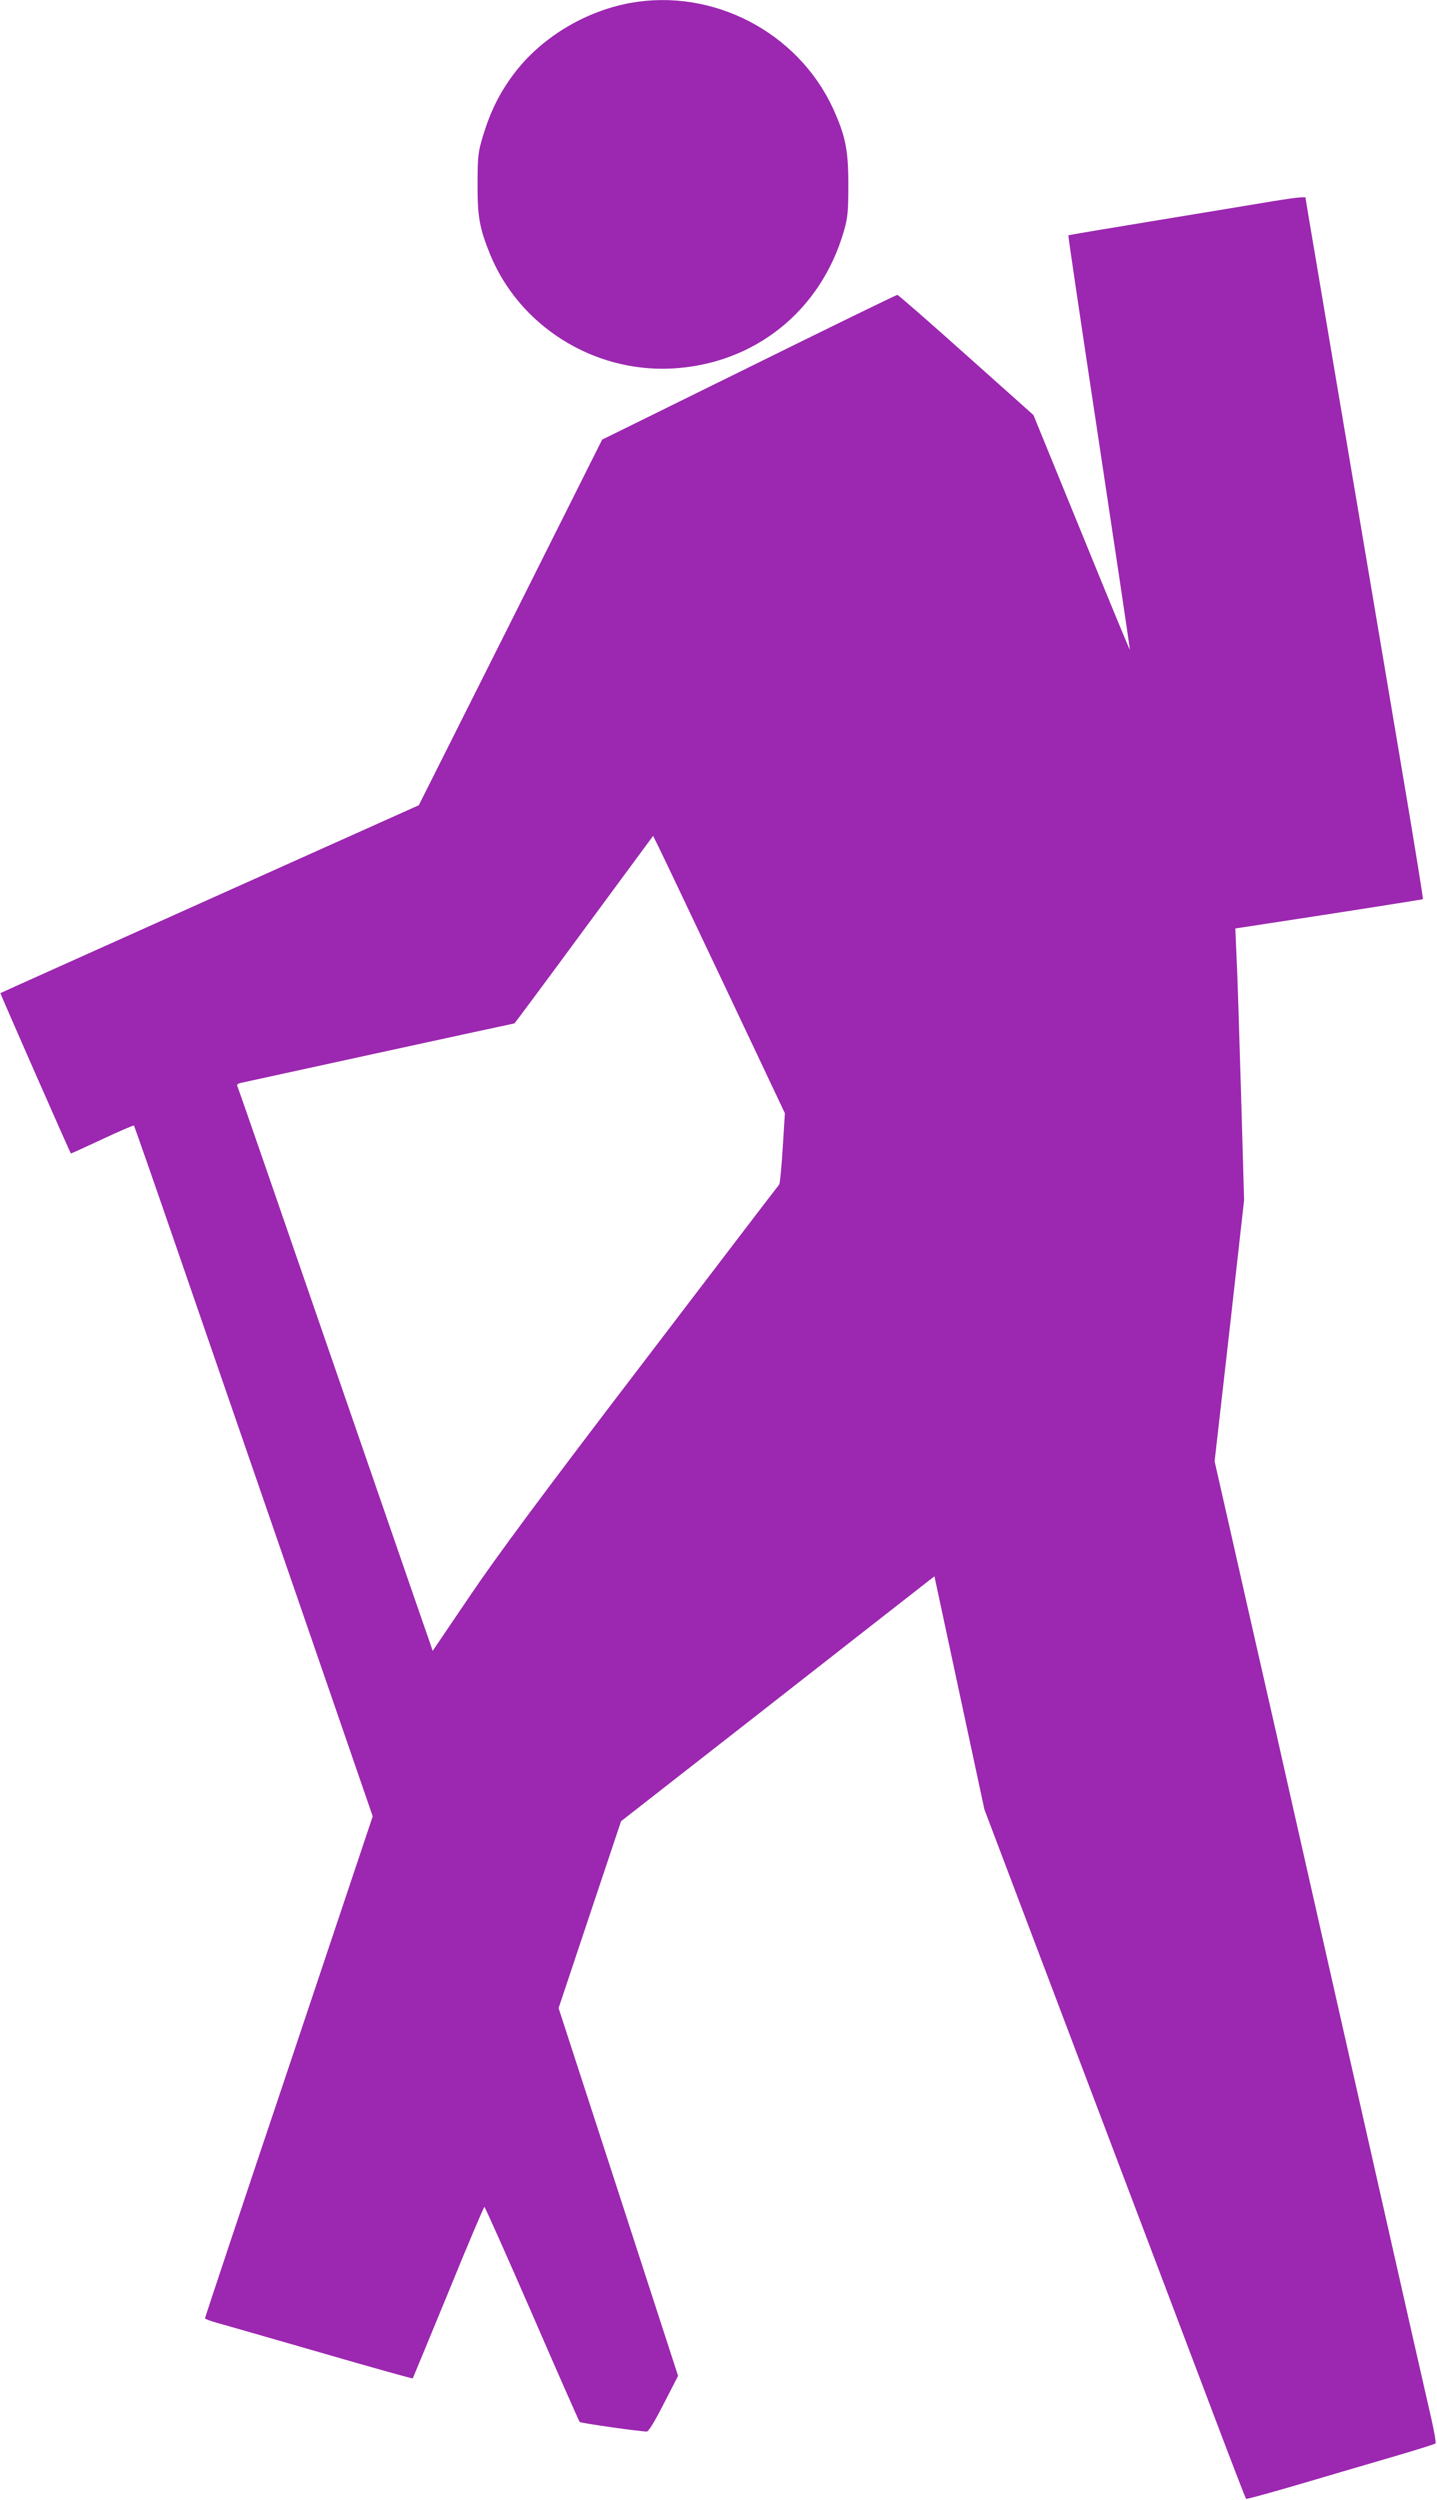
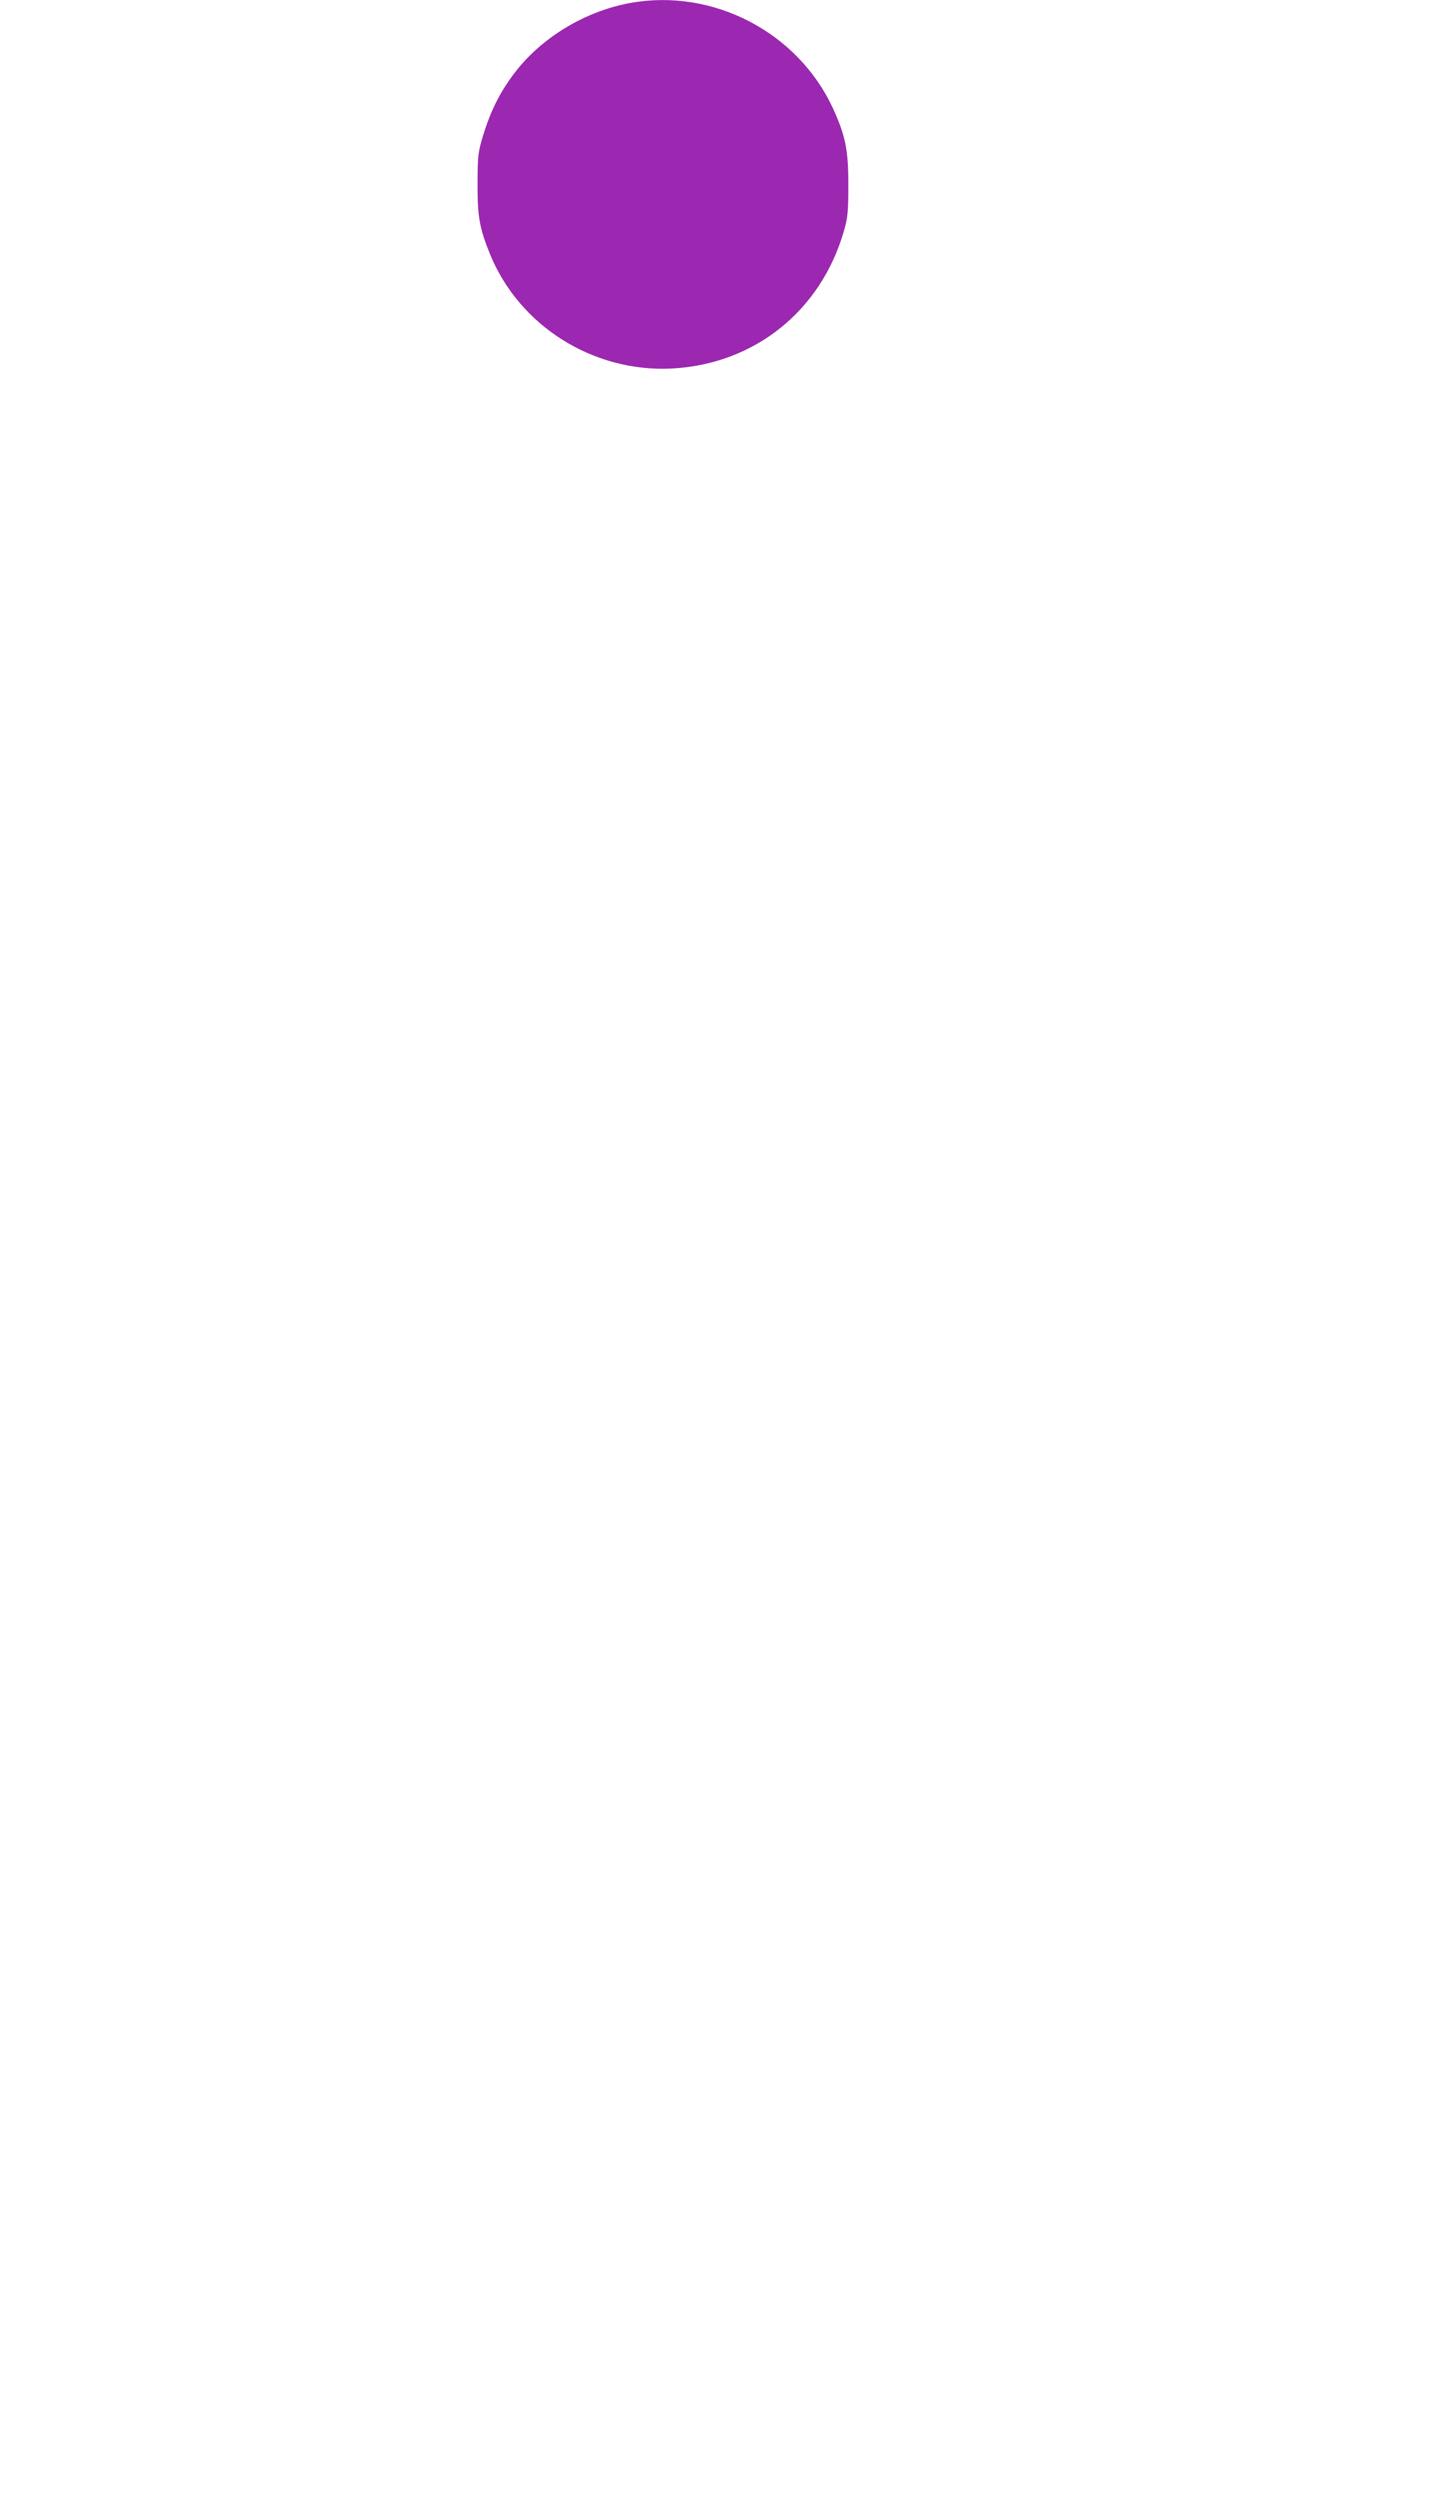
<svg xmlns="http://www.w3.org/2000/svg" version="1.0" width="736pt" height="1280pt" viewBox="0 0 736 1280" preserveAspectRatio="xMidYMid meet">
  <g transform="translate(0,1280) scale(0.1,-0.1)" fill="#9c27b0" stroke="none">
    <path d="M3229 12785 c-236 -43 -462 -181 -600 -367 -71 -95 -118 -191 -155 -313 -25 -81 -28 -106 -28 -245 -1 -168 10 -229 64 -362 150 -367 528 -605 930 -585 423 22 763 293 882 703 20 68 23 102 23 239 0 179 -15 250 -79 391 -181 390 -614 615 -1037 539z" />
-     <path d="M6515 11769 c-60 -10 -319 -53 -575 -95 -256 -42 -466 -77 -468 -79 -2 -2 69 -479 157 -1061 88 -582 159 -1059 158 -1061 -2 -1 -113 269 -248 600 l-246 602 -344 307 c-189 169 -348 308 -353 308 -6 0 -348 -167 -761 -371 l-751 -370 -469 -936 -470 -936 -600 -269 c-934 -419 -1540 -691 -1543 -693 -2 -1 357 -818 361 -821 1 -1 73 32 161 73 87 41 160 72 162 70 2 -2 107 -302 233 -668 126 -365 400 -1160 610 -1767 l380 -1102 -429 -1281 c-237 -705 -430 -1285 -430 -1289 0 -4 28 -14 63 -24 34 -9 273 -78 530 -152 258 -75 470 -134 471 -132 1 1 83 200 182 440 98 241 182 438 185 438 3 0 113 -246 244 -547 131 -302 241 -551 244 -554 5 -6 308 -49 344 -49 9 0 44 58 87 143 l73 142 -306 942 -306 941 160 479 160 478 730 570 c401 314 762 596 802 627 l73 57 128 -597 128 -597 500 -1320 c275 -726 576 -1519 668 -1763 92 -244 170 -445 172 -447 2 -2 116 29 253 69 138 41 354 104 480 141 127 37 233 70 237 74 4 3 -6 62 -22 131 -16 69 -60 264 -99 435 -167 738 -577 2552 -631 2790 -32 143 -90 400 -129 570 -39 171 -111 488 -160 706 l-90 397 76 668 75 669 -16 560 c-9 308 -19 621 -23 695 l-6 136 144 22 c420 64 814 126 817 128 2 1 -40 261 -93 576 -53 315 -132 782 -175 1038 -43 256 -129 762 -190 1125 -61 363 -119 704 -128 758 l-16 97 -30 -1 c-17 -1 -80 -10 -141 -20z m-2809 -4005 l314 -664 -11 -178 c-6 -97 -14 -181 -18 -187 -5 -5 -321 -419 -703 -920 -506 -662 -746 -986 -883 -1189 l-189 -279 -13 39 c-8 21 -232 671 -499 1443 -266 771 -486 1407 -489 1412 -3 5 4 11 17 14 49 11 1399 305 1403 305 1 0 162 216 356 480 l354 480 23 -46 c13 -25 165 -345 338 -710z" />
  </g>
</svg>